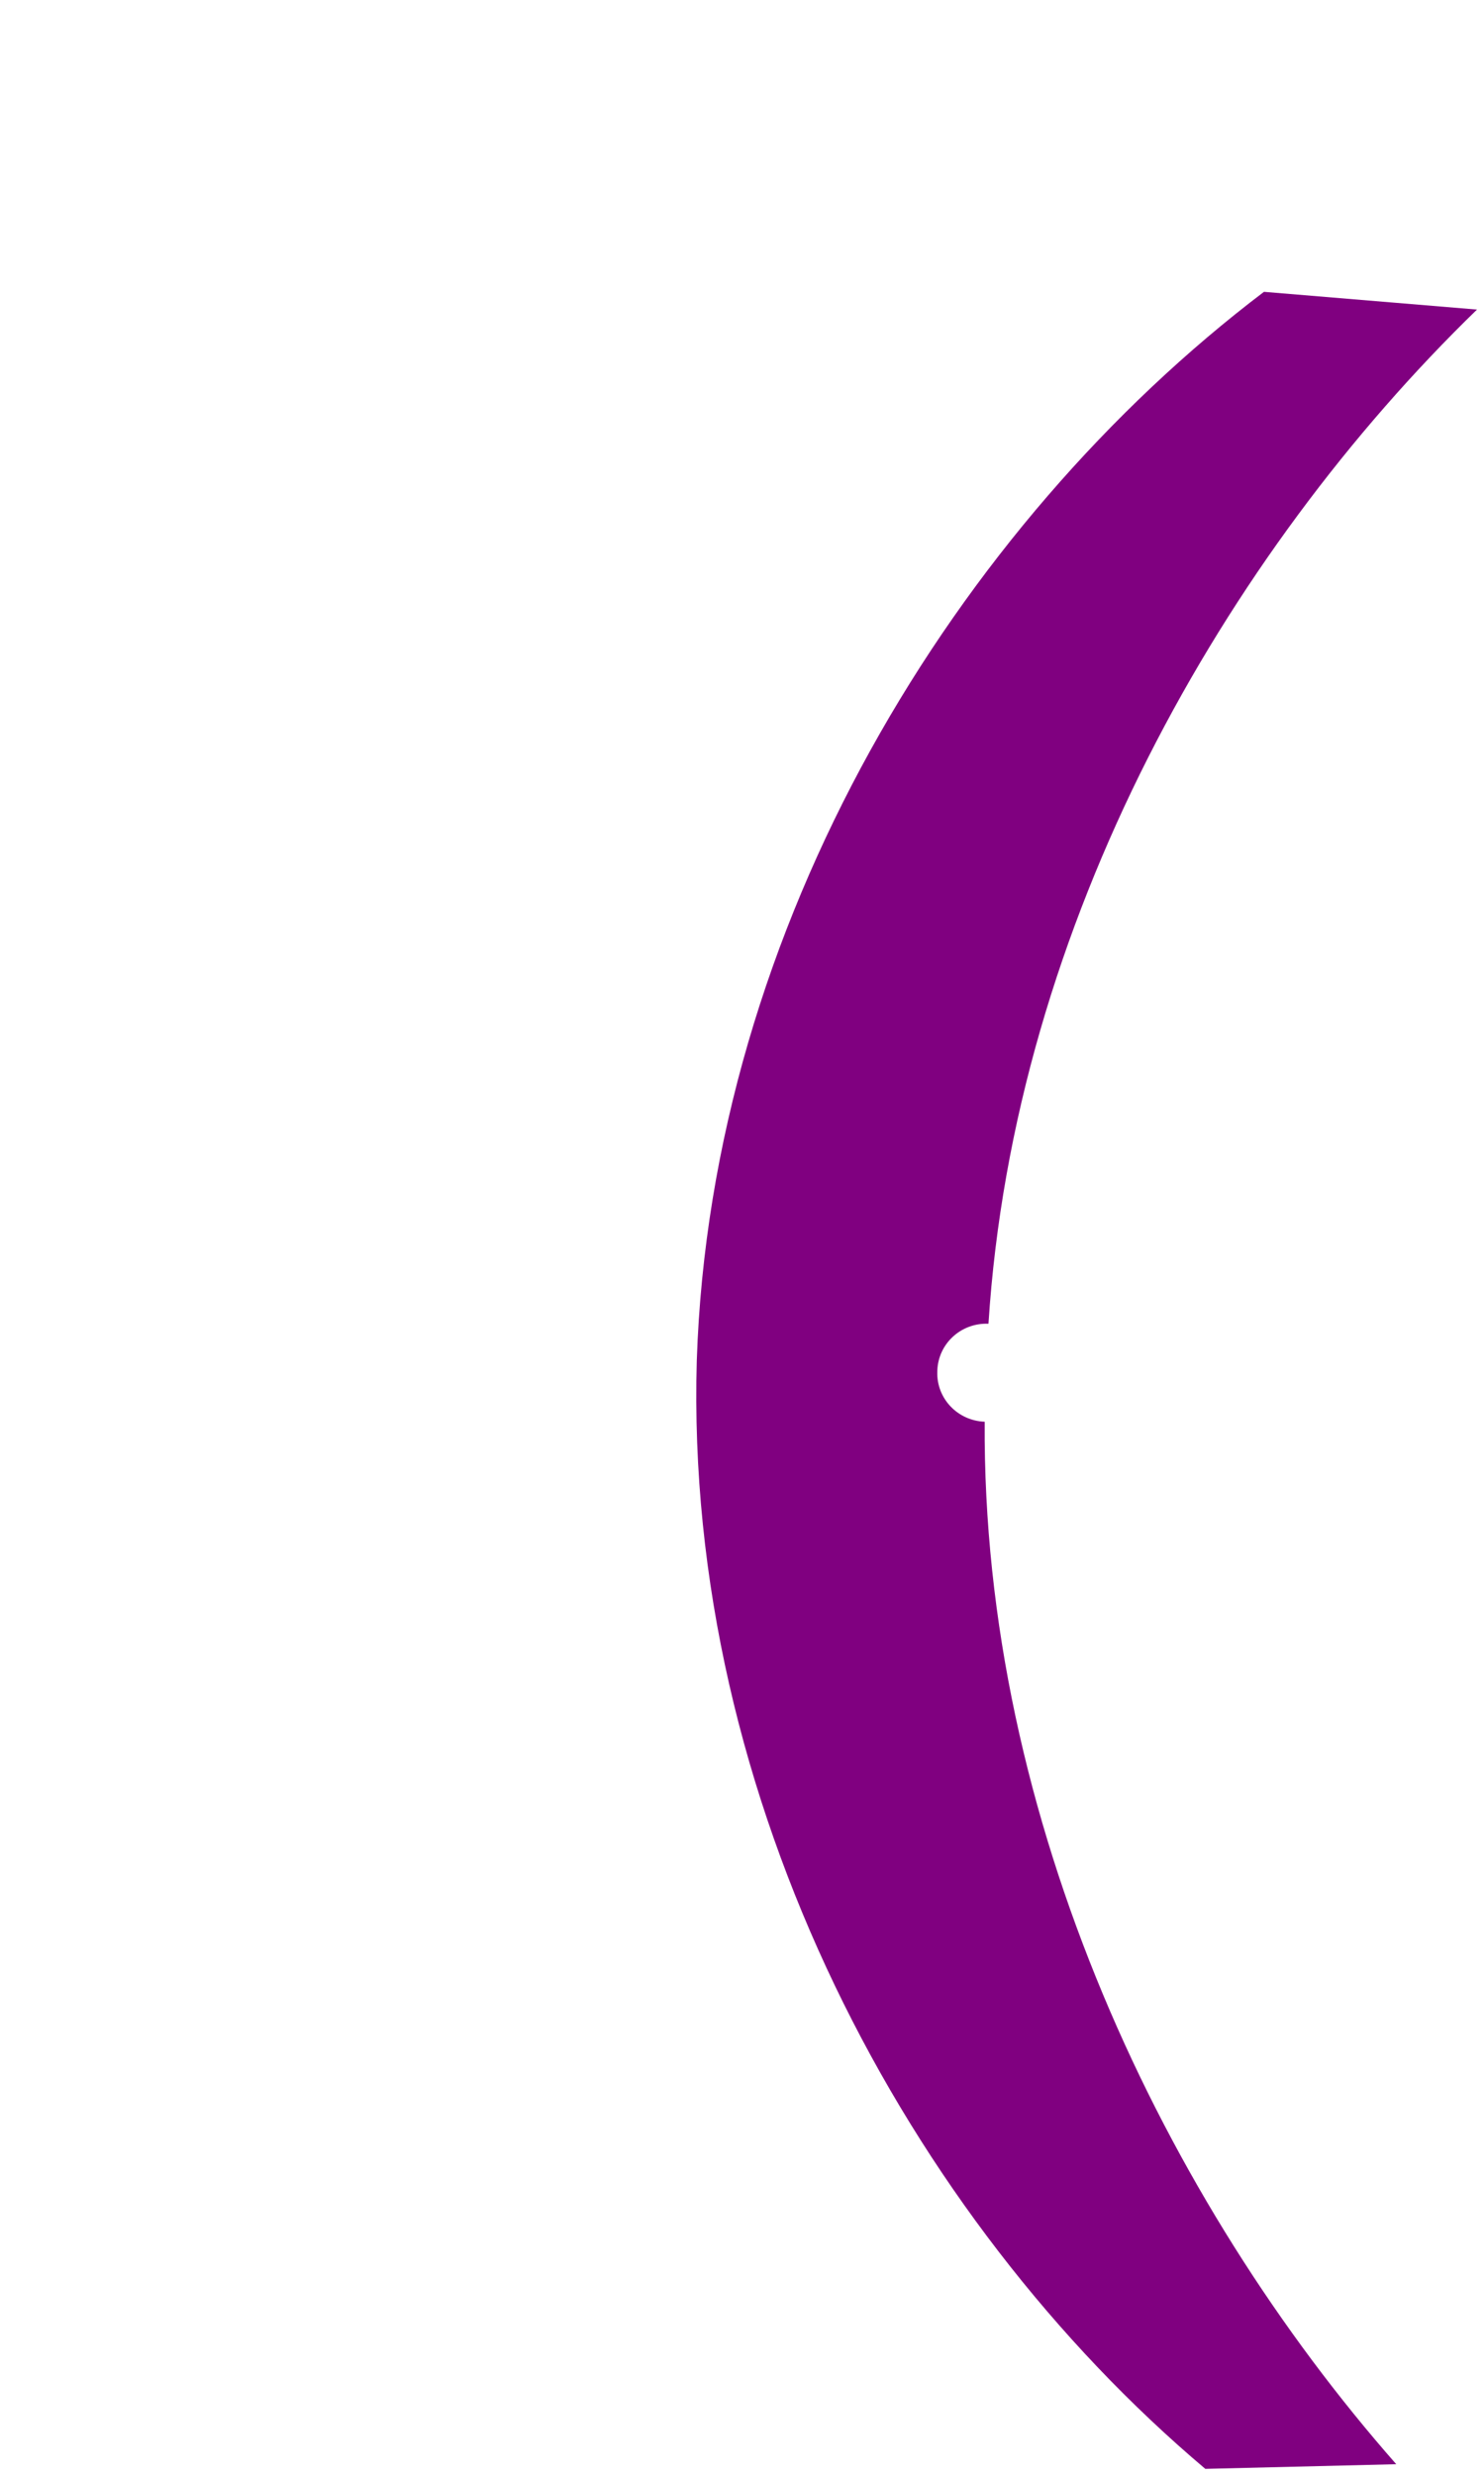
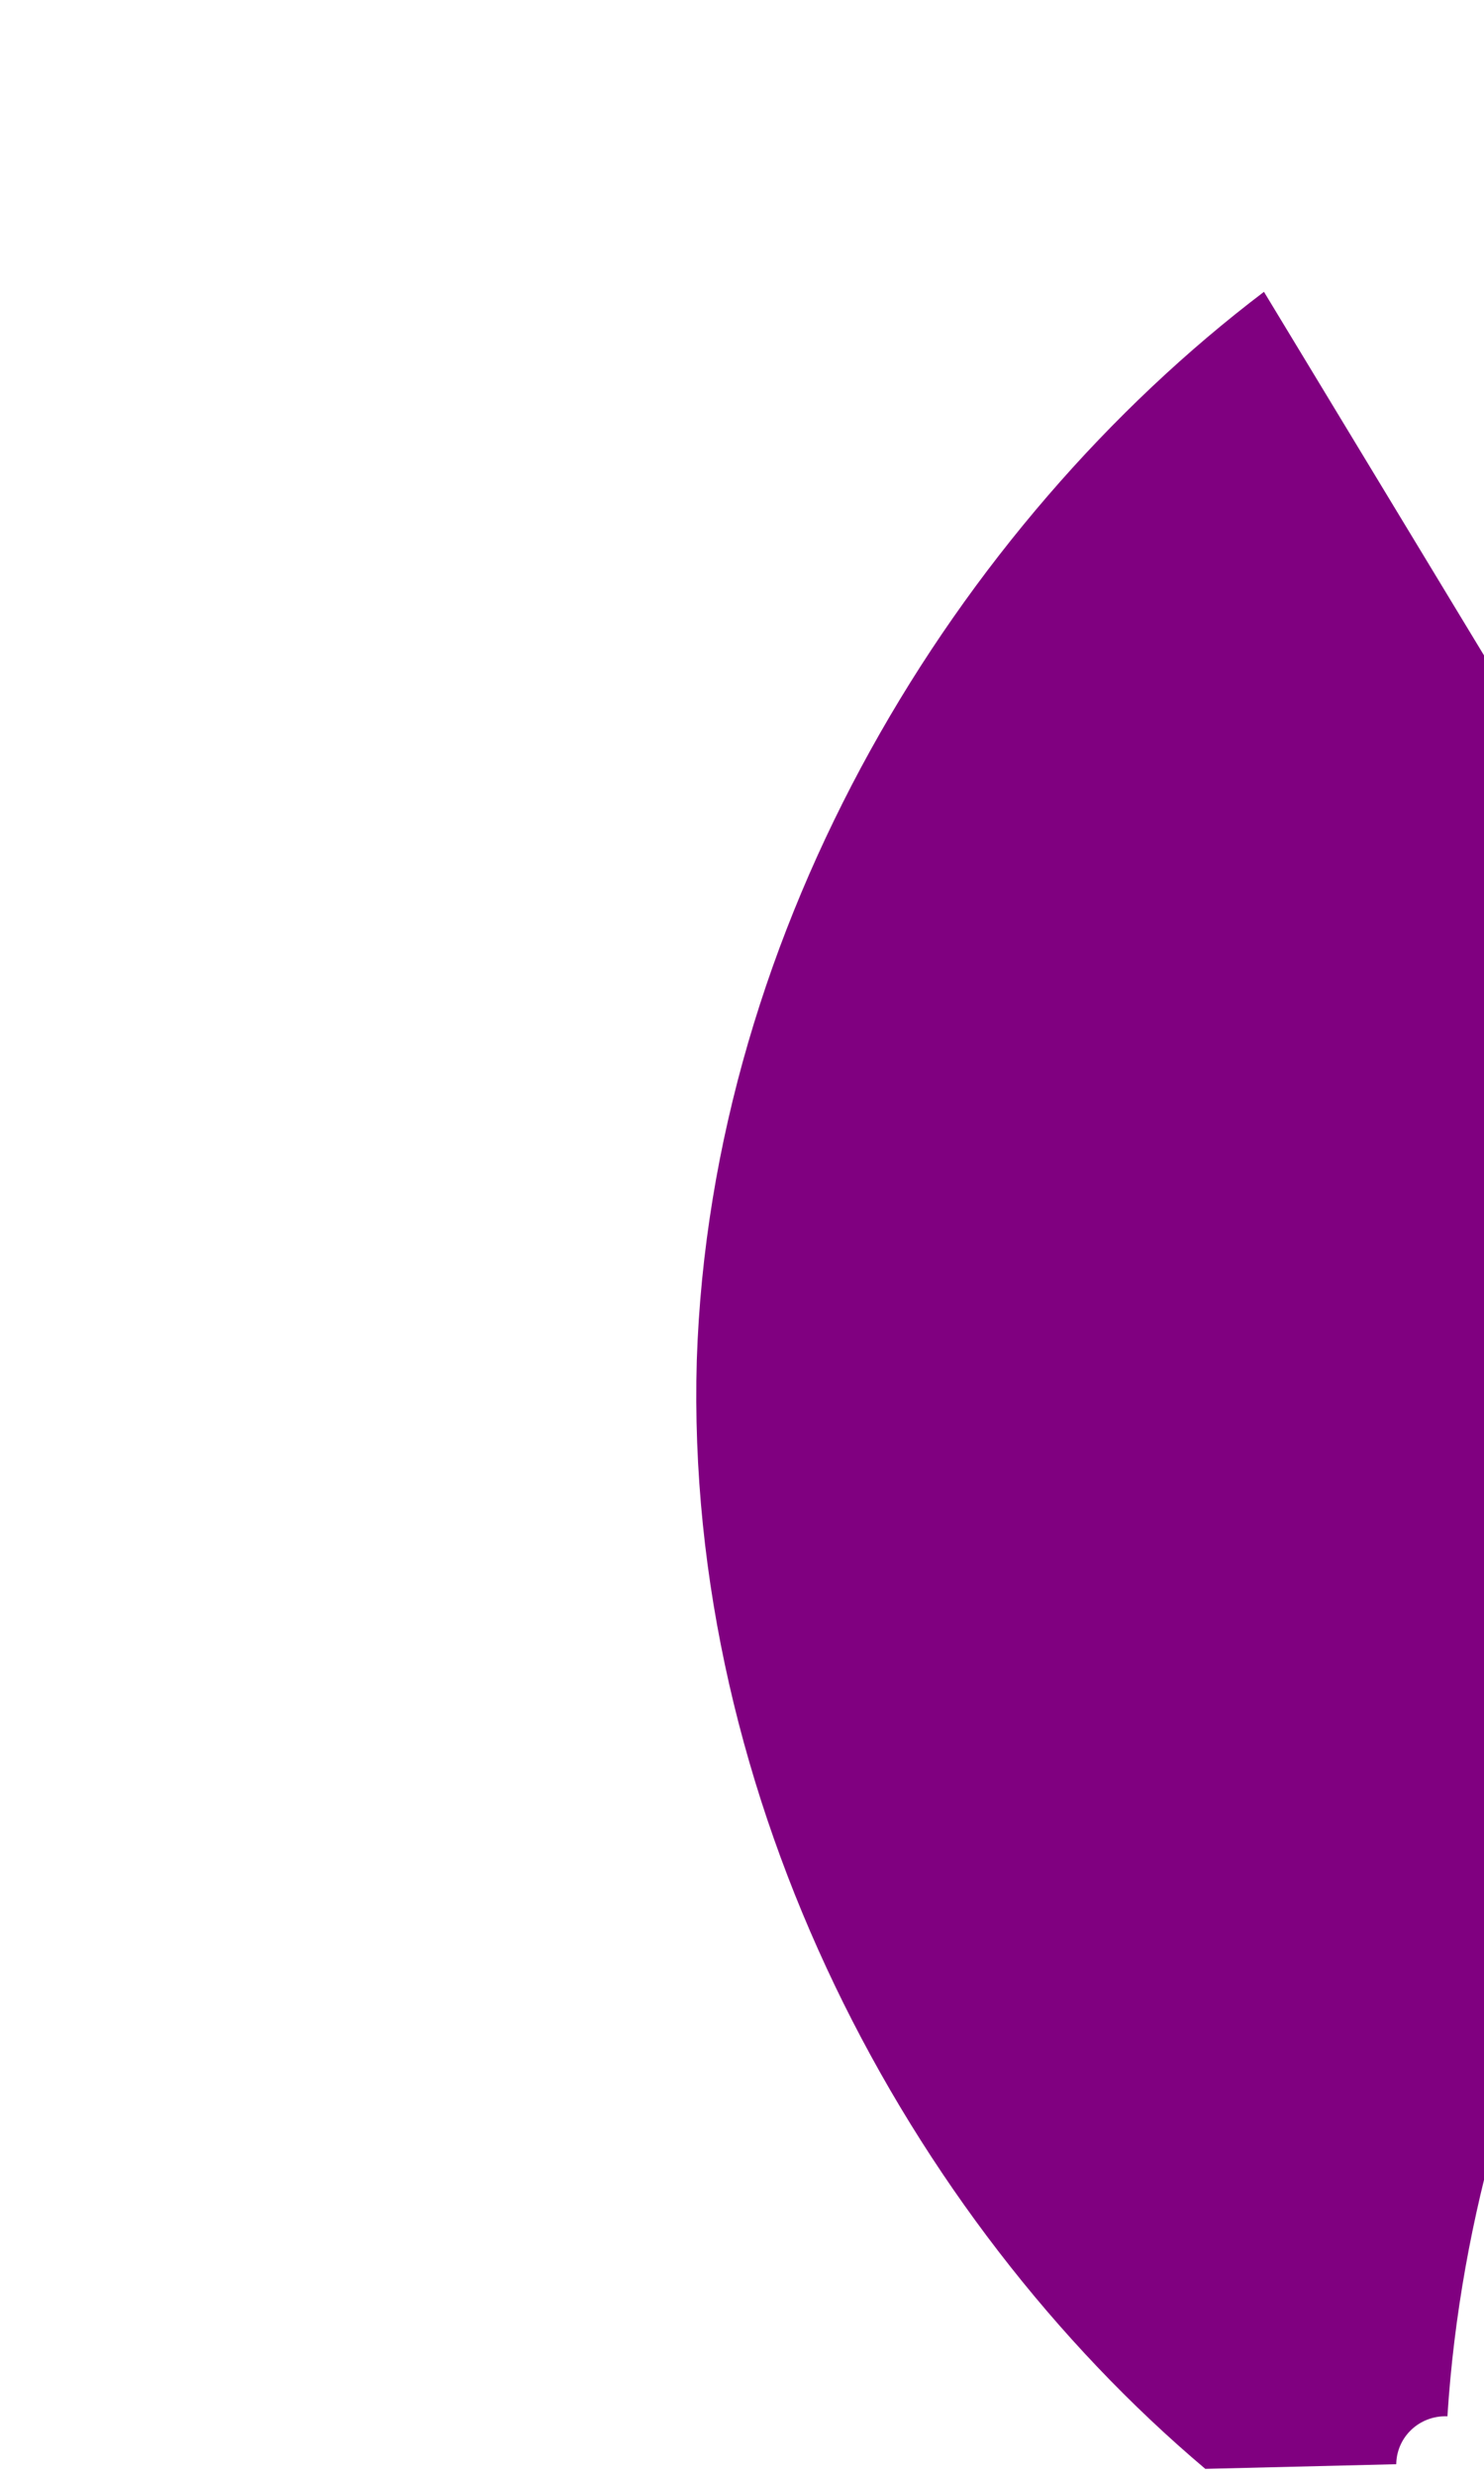
<svg xmlns="http://www.w3.org/2000/svg" xmlns:ns1="http://www.inkscape.org/namespaces/inkscape" xmlns:ns2="http://sodipodi.sourceforge.net/DTD/sodipodi-0.dtd" width="15mm" height="25mm" viewBox="0 0 15 25" version="1.1" id="svg1" ns1:version="1.4 (e7c3feb100, 2024-10-09)" ns2:docname="t_front_v1.svg">
  <ns2:namedview id="namedview1" pagecolor="#ffffff" bordercolor="#000000" borderopacity="0.25" ns1:showpageshadow="2" ns1:pageopacity="0.0" ns1:pagecheckerboard="0" ns1:deskcolor="#d1d1d1" ns1:document-units="mm" ns1:zoom="4.270375" ns1:cx="29.154348" ns1:cy="45.31218" ns1:window-width="1920" ns1:window-height="1015" ns1:window-x="0" ns1:window-y="36" ns1:window-maximized="1" ns1:current-layer="layer1" />
  <defs id="defs1" />
  <g ns1:label="Layer 1" ns1:groupmode="layer" id="layer1" transform="translate(-85.383,-92.401)">
-     <path id="path1-6" style="fill:#800080;stroke-width:0.899;stroke-linecap:square" d="m 98.159,95.349 c -3.109,2.358 -5.588,6.394 -5.733,10.795 -0.127,4.445 2.134,8.66 5.14,11.197 l 1.93,-0.047 c -2.335,-2.654 -4.186,-6.498 -4.16,-10.531 -0.274,-0.01 -0.488,-0.235 -0.479,-0.506 l 2.45e-4,-0.008 c 0.008,-0.272 0.236,-0.484 0.511,-0.476 l 0.006,1.8e-4 c 0.259,-4.053 2.394,-7.776 4.938,-10.245 z" ns2:nodetypes="cccccsssccc" ns1:transform-center-x="3.6997" ns1:transform-center-y="10.785704" />
+     <path id="path1-6" style="fill:#800080;stroke-width:0.899;stroke-linecap:square" d="m 98.159,95.349 c -3.109,2.358 -5.588,6.394 -5.733,10.795 -0.127,4.445 2.134,8.66 5.14,11.197 l 1.93,-0.047 l 2.45e-4,-0.008 c 0.008,-0.272 0.236,-0.484 0.511,-0.476 l 0.006,1.8e-4 c 0.259,-4.053 2.394,-7.776 4.938,-10.245 z" ns2:nodetypes="cccccsssccc" ns1:transform-center-x="3.6997" ns1:transform-center-y="10.785704" />
  </g>
</svg>